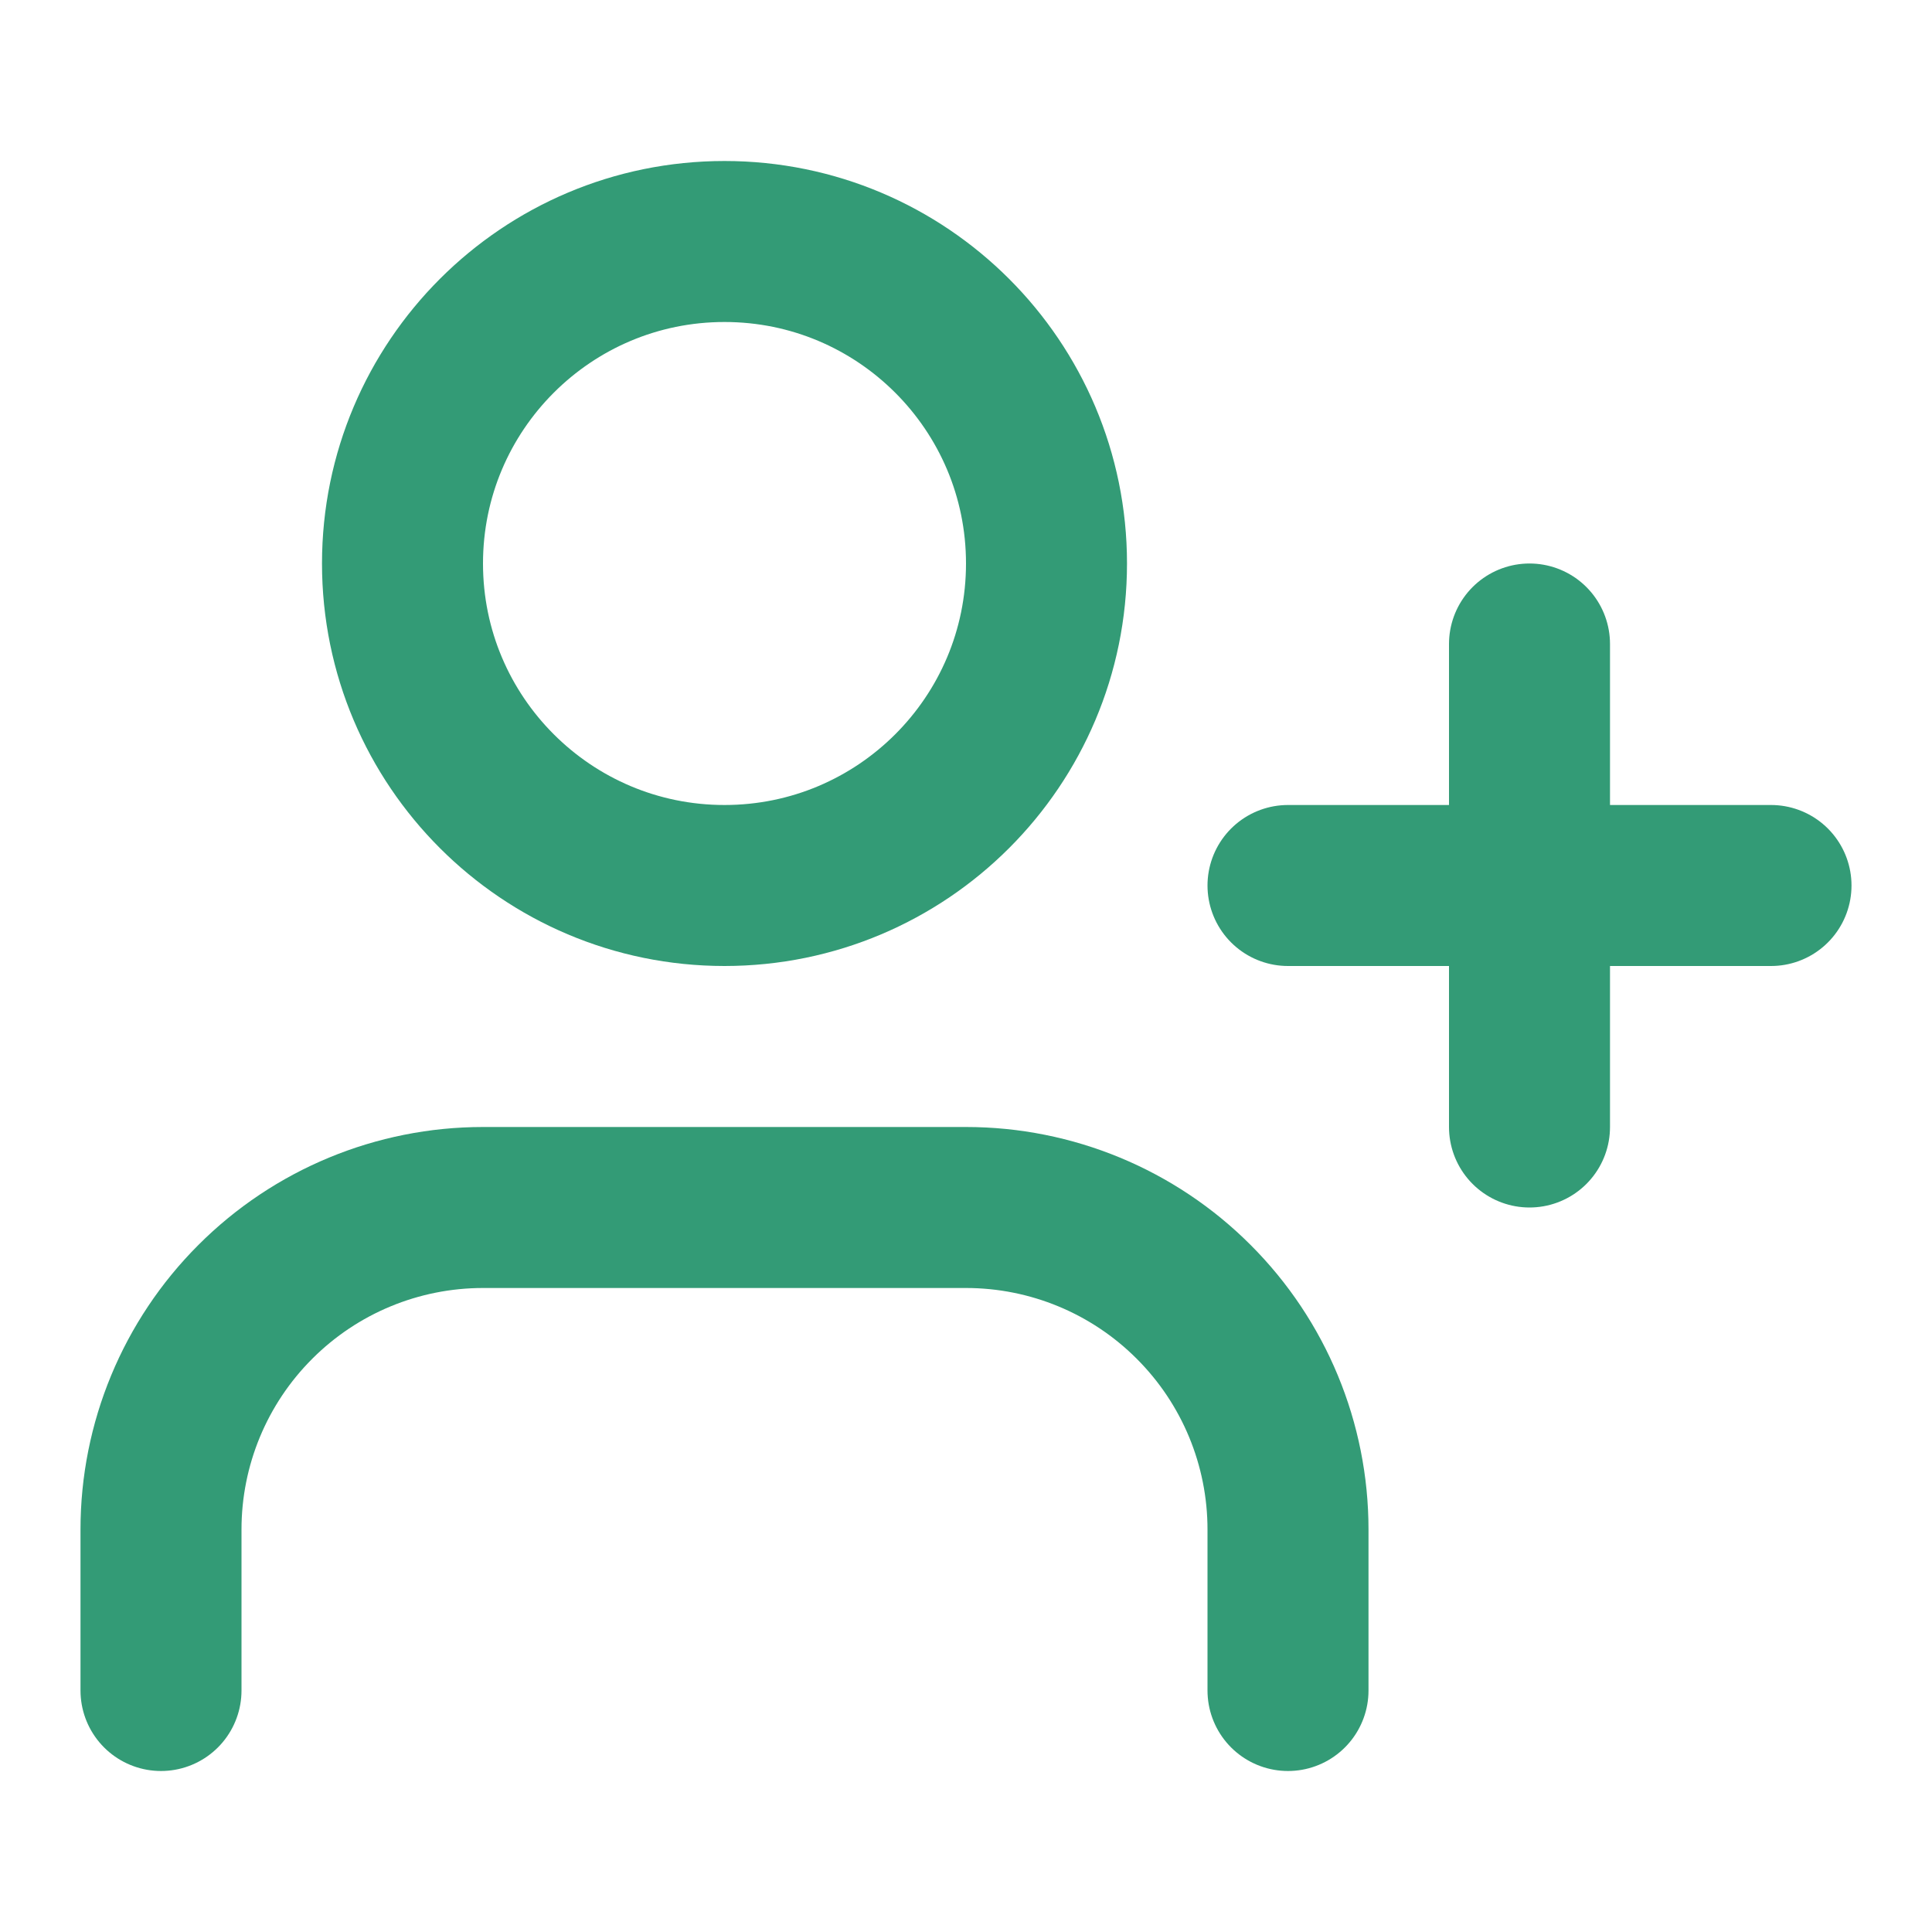
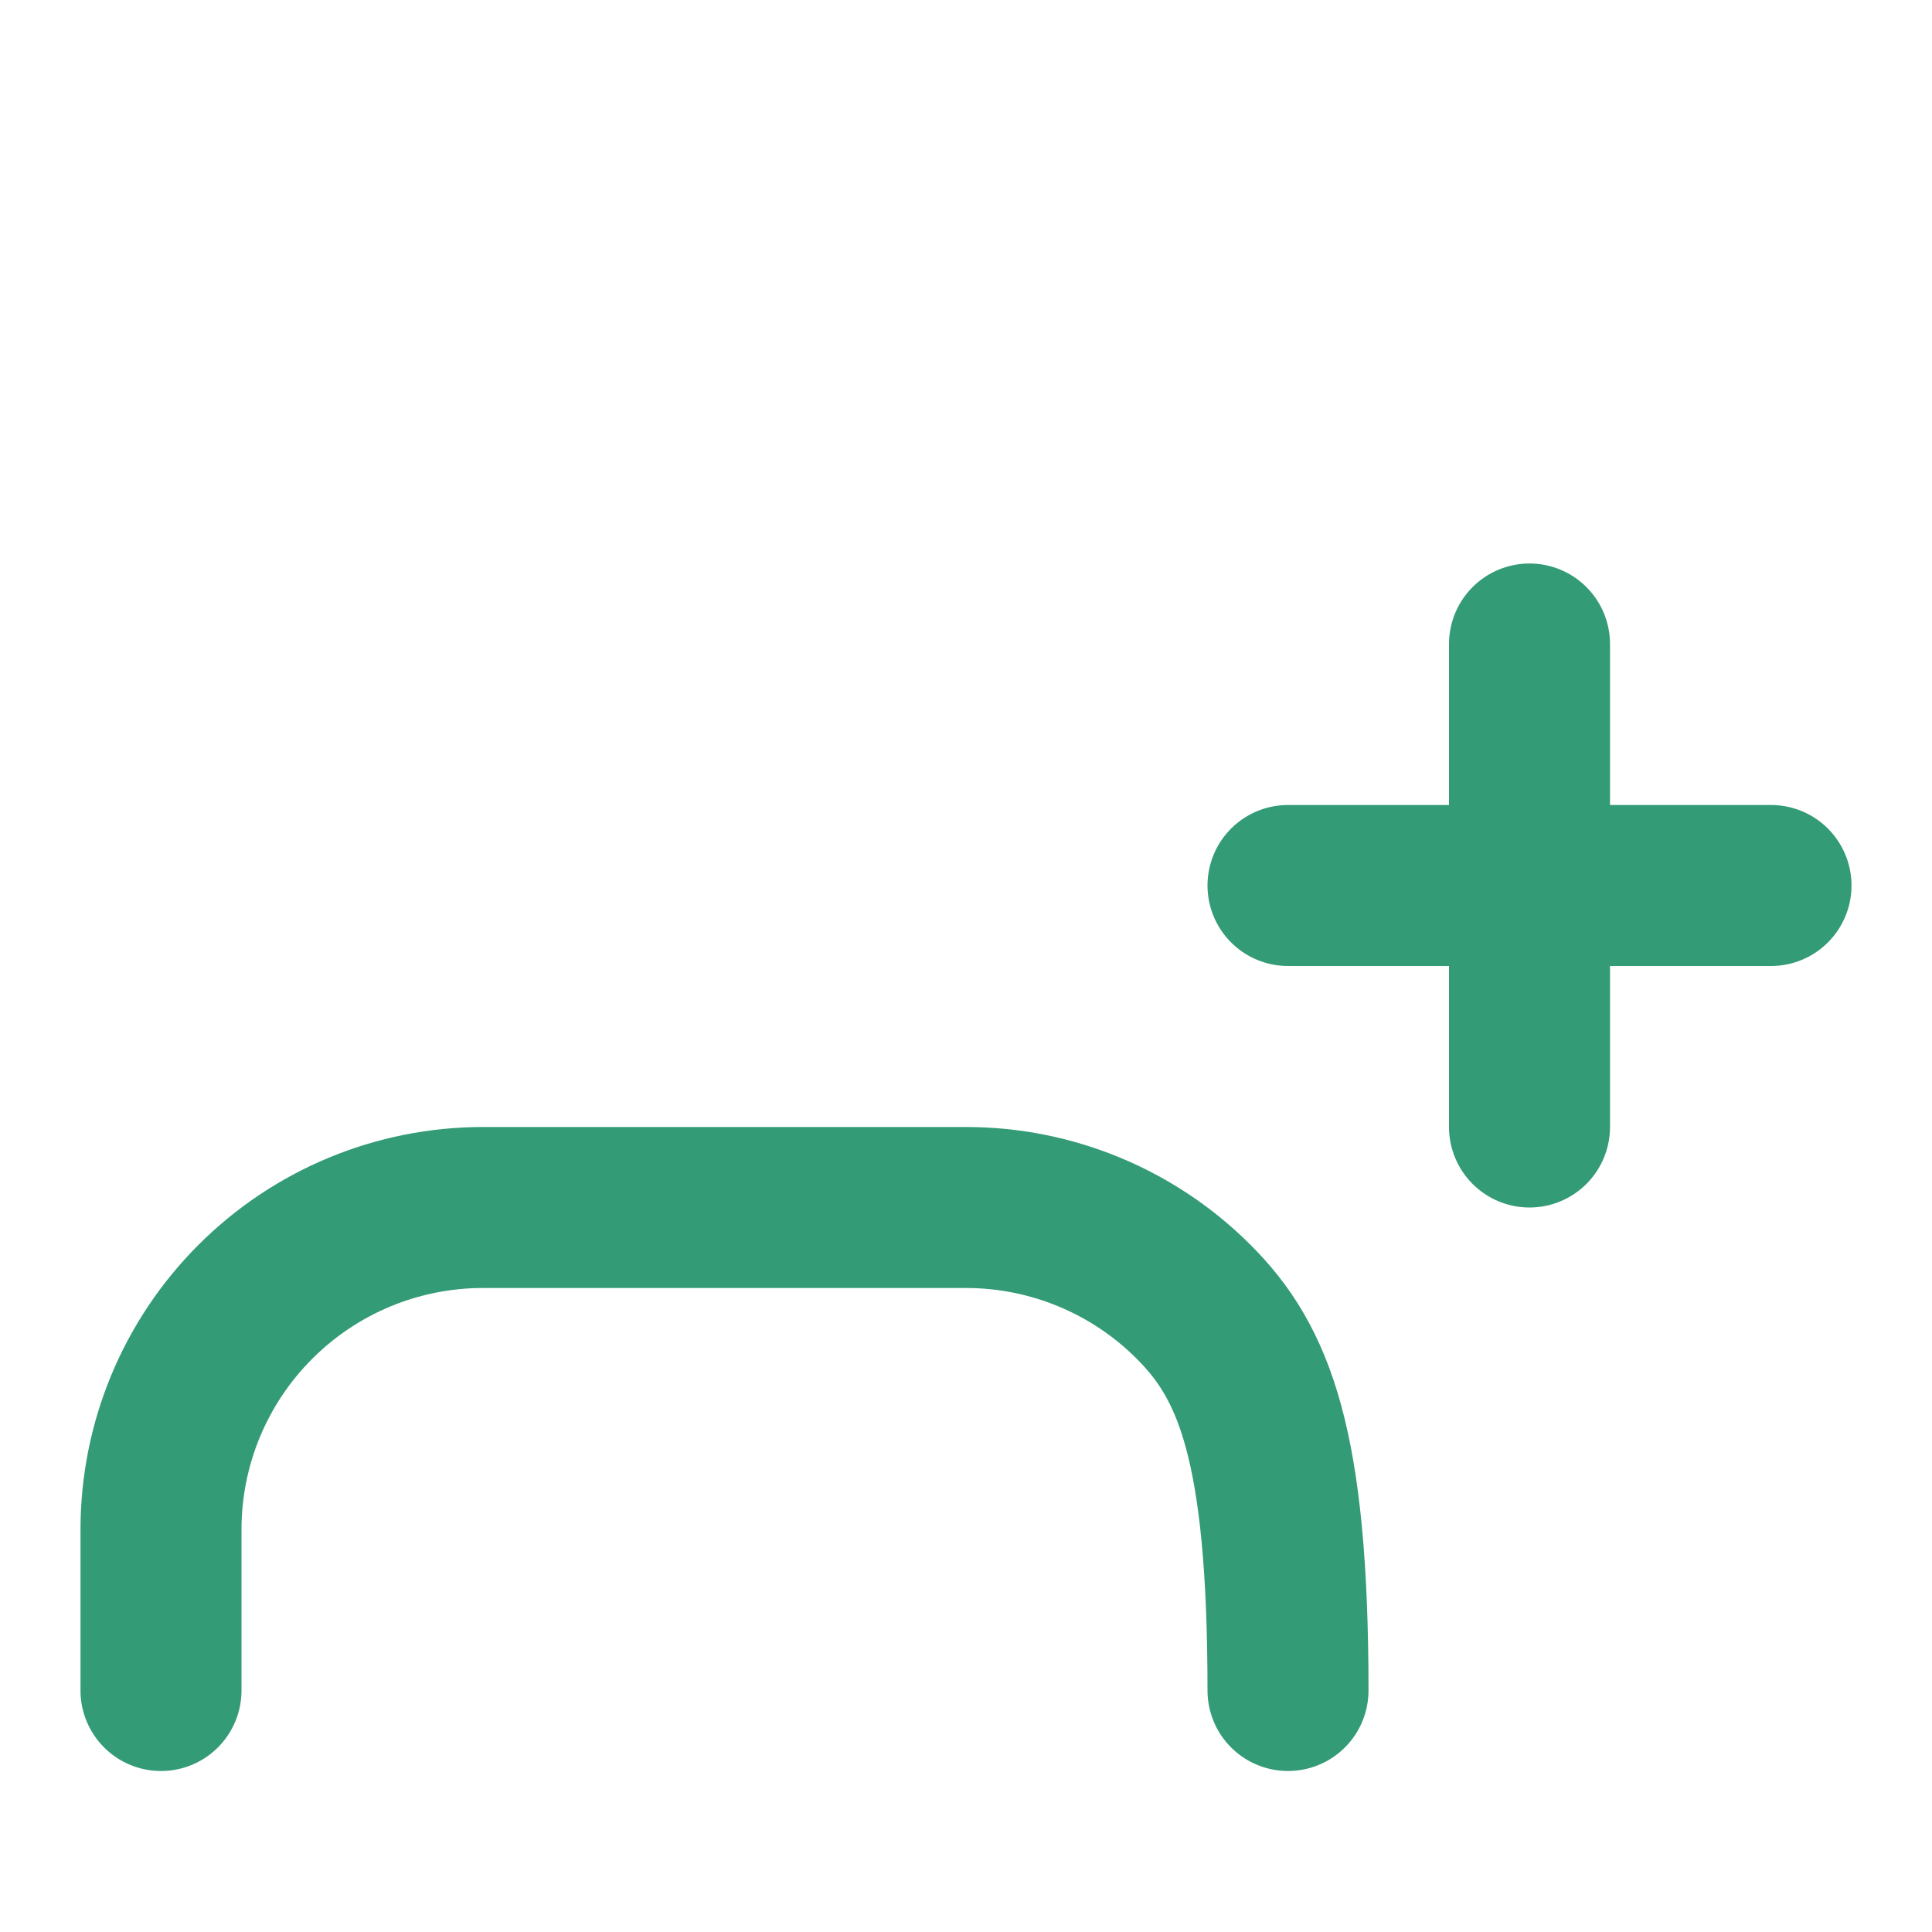
<svg xmlns="http://www.w3.org/2000/svg" width="24" height="24" viewBox="0 0 24 24" fill="none">
-   <path d="M16 21V19C16 17.939 15.579 16.922 14.828 16.172C14.078 15.421 13.061 15 12 15H6C4.939 15 3.922 15.421 3.172 16.172C2.421 16.922 2 17.939 2 19V21" stroke="#339B76" stroke-width="2" stroke-linecap="round" stroke-linejoin="round" />
-   <path d="M9 11C11.209 11 13 9.209 13 7C13 4.791 11.209 3 9 3C6.791 3 5 4.791 5 7C5 9.209 6.791 11 9 11Z" stroke="#339B76" stroke-width="2" stroke-linecap="round" stroke-linejoin="round" />
+   <path d="M16 21C16 17.939 15.579 16.922 14.828 16.172C14.078 15.421 13.061 15 12 15H6C4.939 15 3.922 15.421 3.172 16.172C2.421 16.922 2 17.939 2 19V21" stroke="#339B76" stroke-width="2" stroke-linecap="round" stroke-linejoin="round" />
  <path d="M19 8V14" stroke="#339B76" stroke-width="2" stroke-linecap="round" stroke-linejoin="round" />
  <path d="M22 11H16" stroke="#339B76" stroke-width="2" stroke-linecap="round" stroke-linejoin="round" />
</svg>